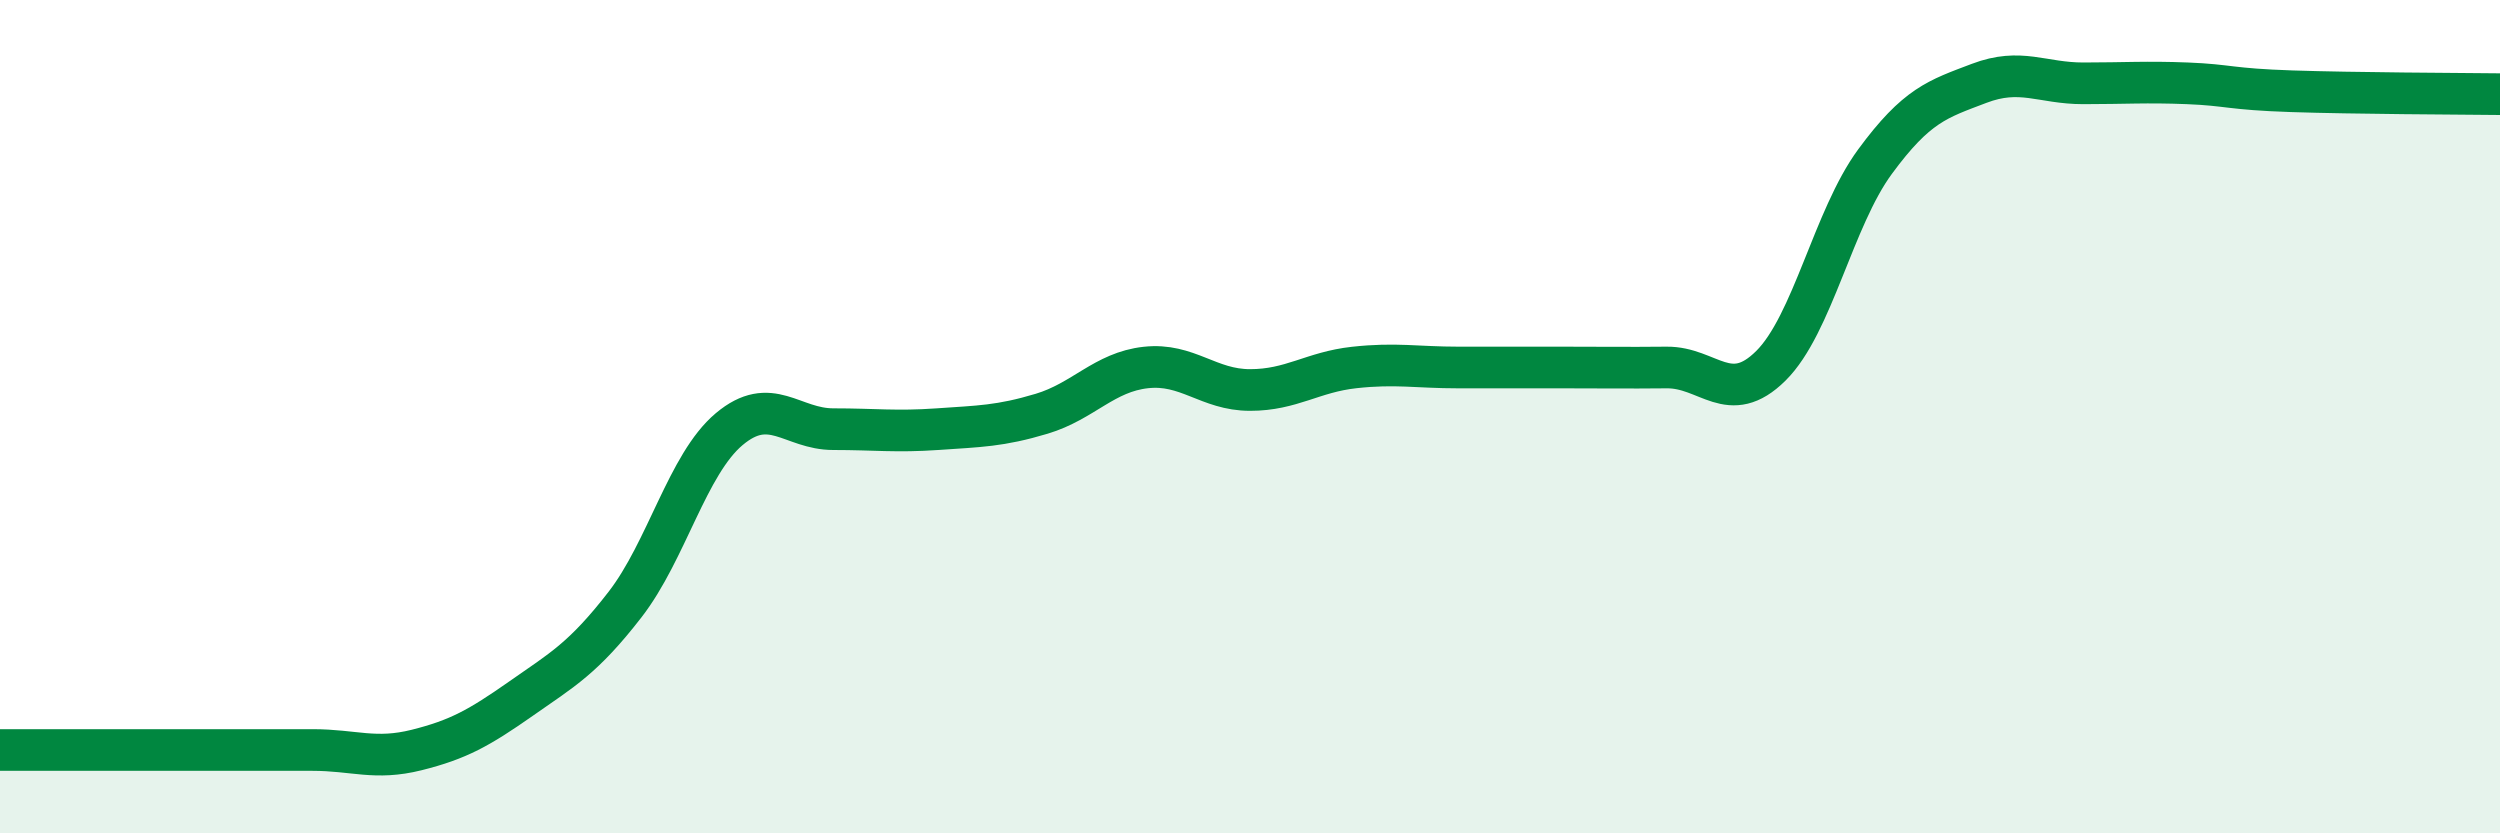
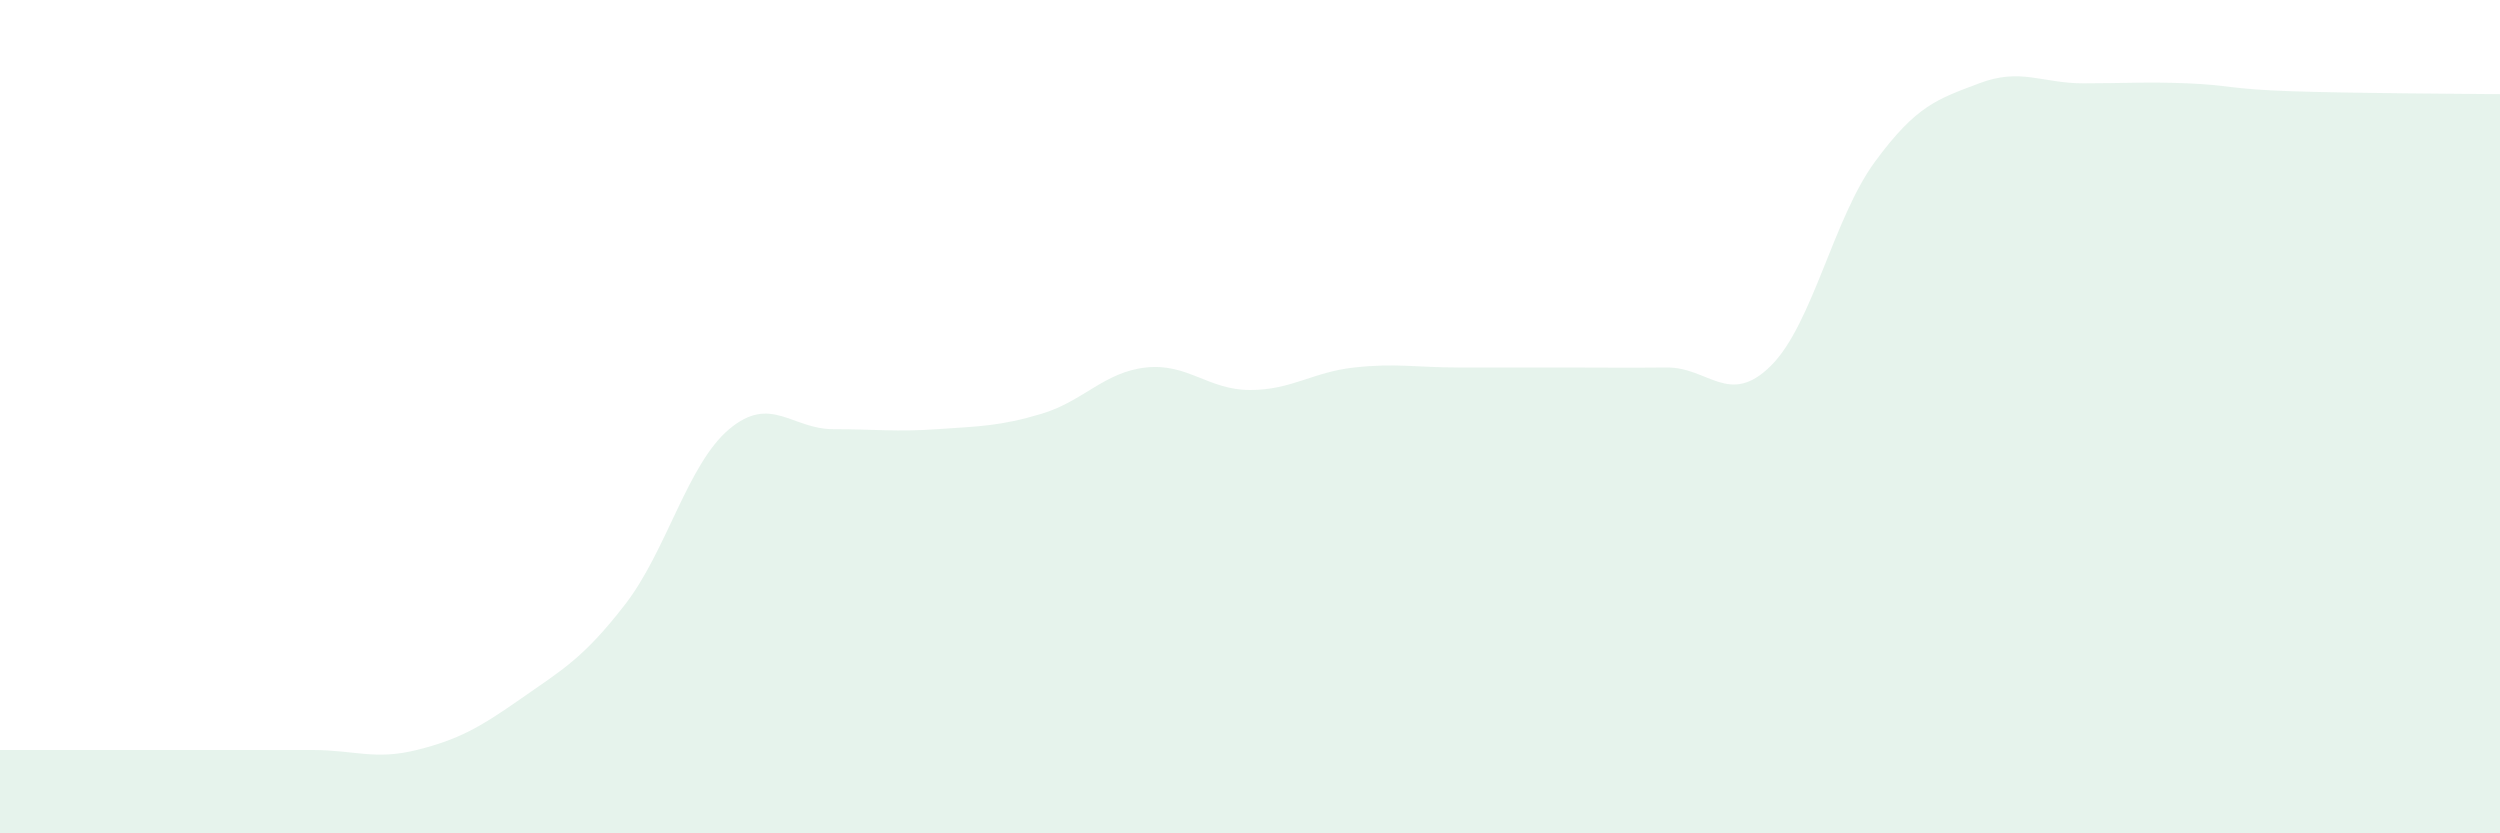
<svg xmlns="http://www.w3.org/2000/svg" width="60" height="20" viewBox="0 0 60 20">
  <path d="M 0,18 C 0.5,18 1.5,18 2.5,18 C 3.5,18 4,18 5,18 C 6,18 6.5,18 7.5,18 C 8.5,18 9,18.25 10,18 C 11,17.75 11.5,17.47 12.5,16.77 C 13.5,16.07 14,15.8 15,14.51 C 16,13.22 16.5,11.14 17.5,10.3 C 18.5,9.46 19,10.3 20,10.3 C 21,10.3 21.5,10.37 22.5,10.3 C 23.5,10.23 24,10.23 25,9.93 C 26,9.63 26.5,8.93 27.5,8.82 C 28.5,8.71 29,9.36 30,9.36 C 31,9.36 31.5,8.93 32.5,8.82 C 33.5,8.71 34,8.82 35,8.82 C 36,8.82 36.5,8.82 37.5,8.82 C 38.5,8.82 39,8.83 40,8.82 C 41,8.81 41.5,9.77 42.5,8.78 C 43.5,7.79 44,5.24 45,3.88 C 46,2.52 46.5,2.38 47.5,2 C 48.5,1.62 49,2 50,2 C 51,2 51.5,1.96 52.5,2 C 53.5,2.04 53.5,2.14 55,2.19 C 56.5,2.24 59,2.25 60,2.26L60 20L0 20Z" fill="#008740" opacity="0.1" stroke-linecap="round" stroke-linejoin="round" />
-   <path d="M 0,18 C 0.5,18 1.5,18 2.5,18 C 3.5,18 4,18 5,18 C 6,18 6.5,18 7.5,18 C 8.5,18 9,18.25 10,18 C 11,17.75 11.5,17.47 12.5,16.77 C 13.5,16.07 14,15.8 15,14.51 C 16,13.22 16.5,11.14 17.5,10.3 C 18.5,9.46 19,10.3 20,10.3 C 21,10.3 21.5,10.37 22.5,10.3 C 23.5,10.23 24,10.23 25,9.93 C 26,9.63 26.5,8.93 27.5,8.82 C 28.5,8.71 29,9.36 30,9.36 C 31,9.36 31.5,8.93 32.5,8.82 C 33.5,8.71 34,8.82 35,8.82 C 36,8.82 36.5,8.82 37.5,8.82 C 38.5,8.82 39,8.83 40,8.82 C 41,8.81 41.5,9.77 42.5,8.78 C 43.5,7.79 44,5.24 45,3.88 C 46,2.52 46.5,2.38 47.5,2 C 48.5,1.62 49,2 50,2 C 51,2 51.5,1.96 52.5,2 C 53.5,2.04 53.5,2.14 55,2.19 C 56.5,2.24 59,2.25 60,2.26" stroke="#008740" stroke-width="1" fill="none" stroke-linecap="round" stroke-linejoin="round" />
</svg>